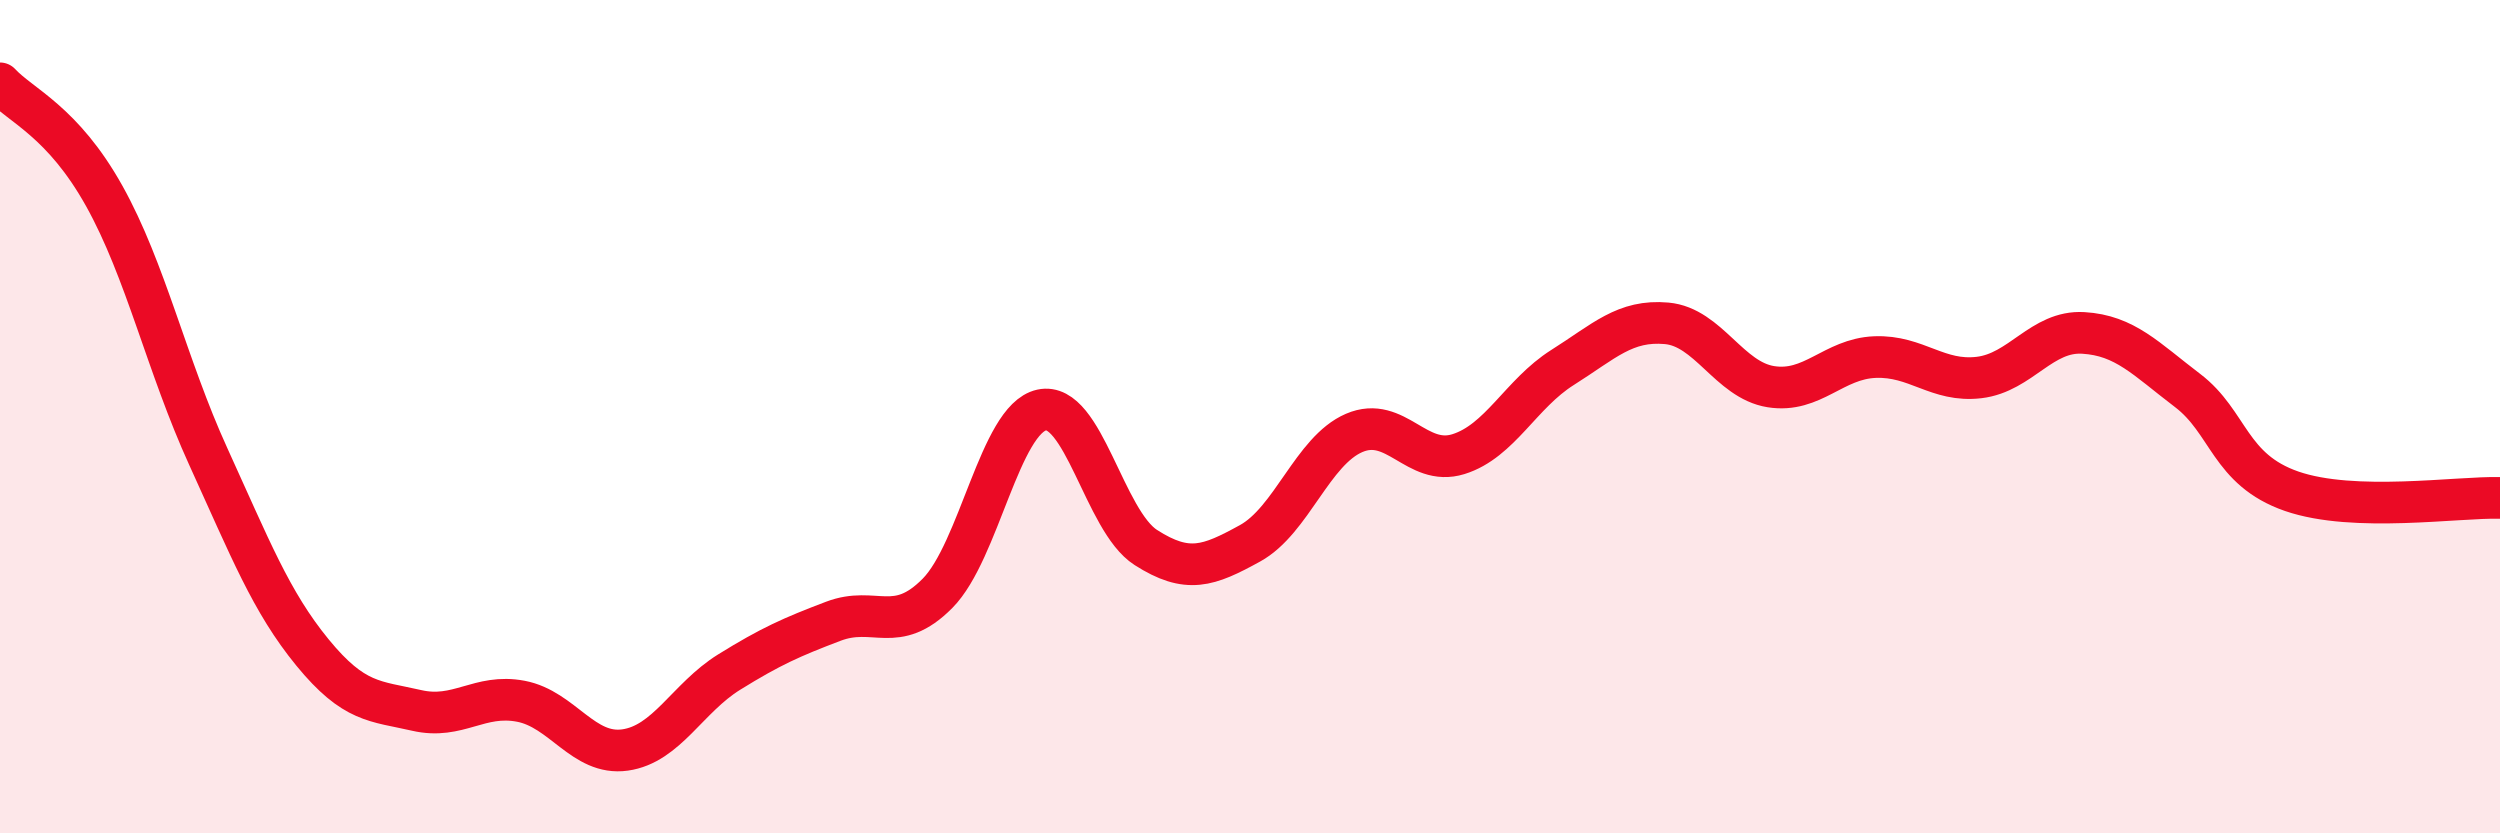
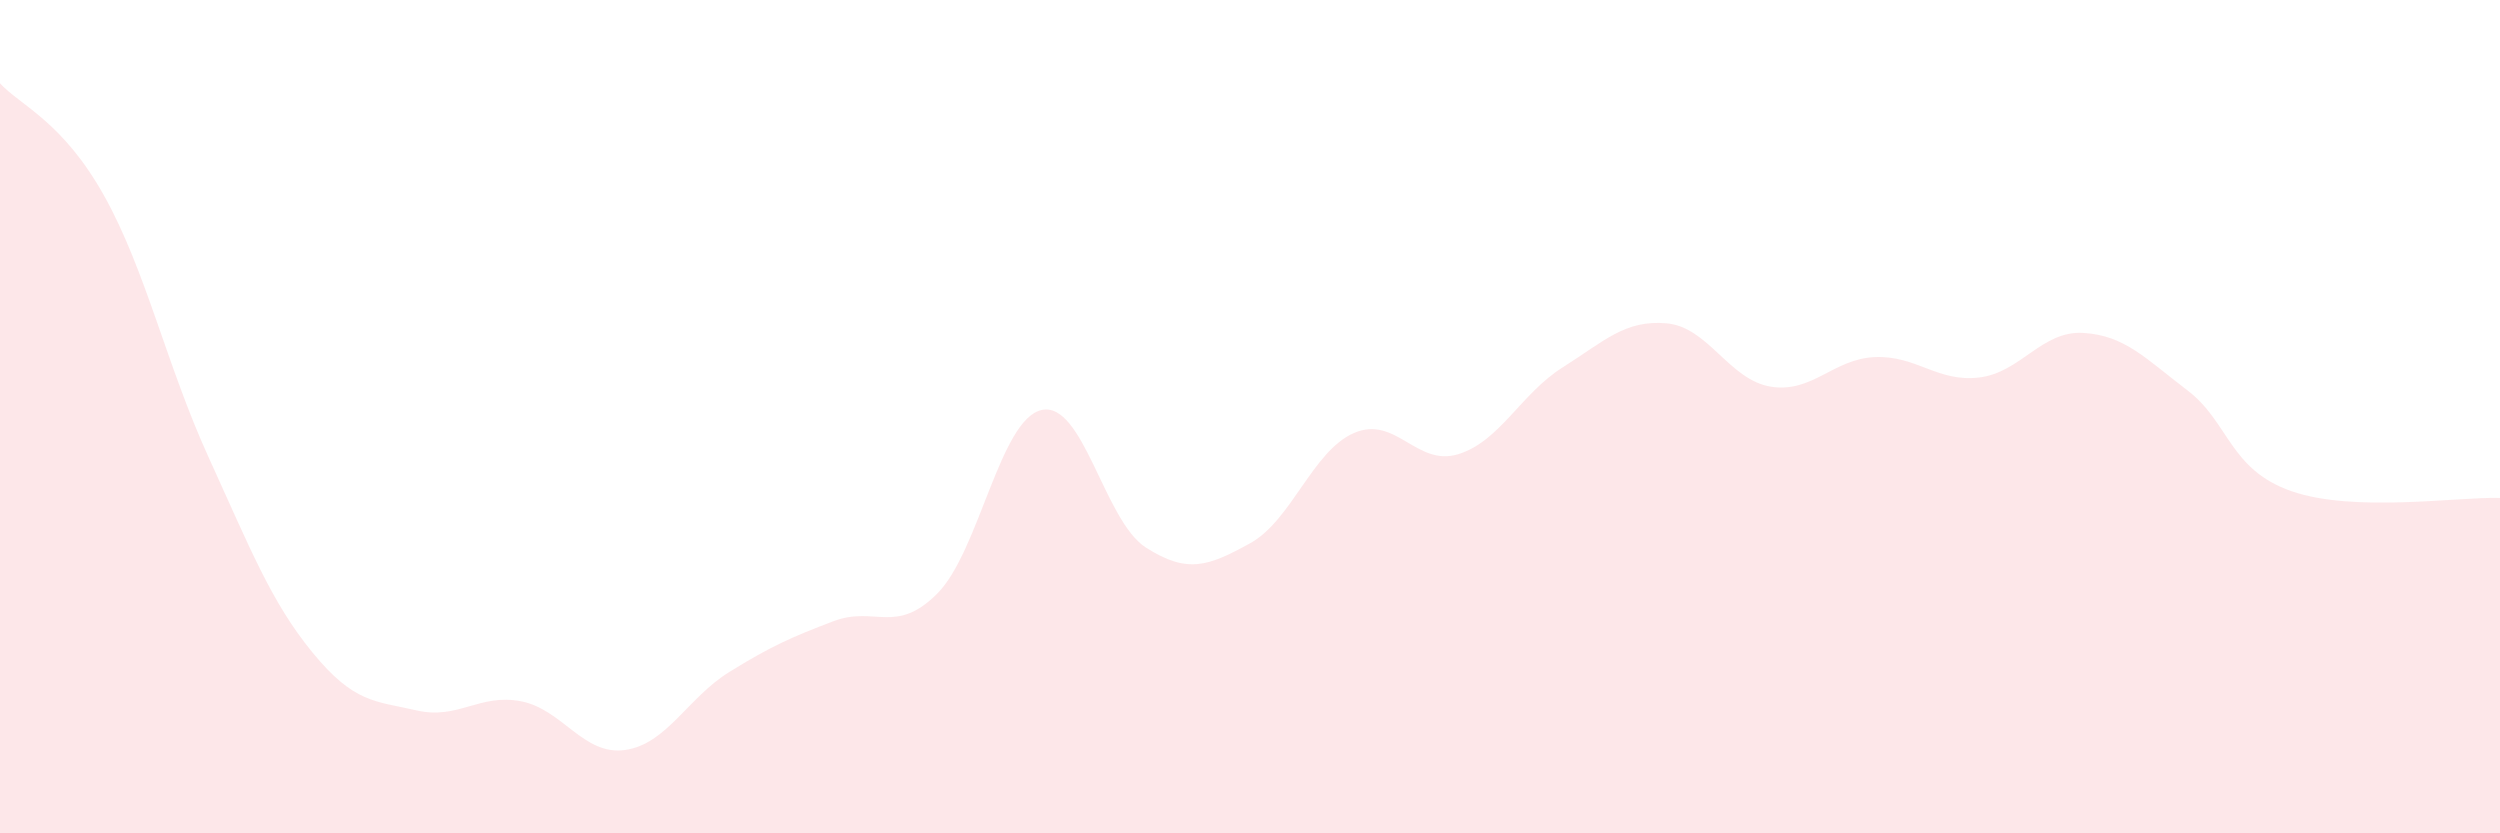
<svg xmlns="http://www.w3.org/2000/svg" width="60" height="20" viewBox="0 0 60 20">
  <path d="M 0,2 C 0.5,2.54 1.5,2.91 2.5,4.7 C 3.5,6.49 4,8.77 5,10.96 C 6,13.15 6.5,14.44 7.5,15.66 C 8.5,16.88 9,16.82 10,17.05 C 11,17.28 11.5,16.64 12.5,16.83 C 13.5,17.02 14,18.14 15,18 C 16,17.86 16.5,16.75 17.5,16.13 C 18.5,15.51 19,15.29 20,14.91 C 21,14.53 21.5,15.25 22.5,14.24 C 23.5,13.23 24,10.06 25,9.84 C 26,9.62 26.5,12.5 27.5,13.14 C 28.5,13.78 29,13.59 30,13.04 C 31,12.49 31.5,10.82 32.5,10.39 C 33.5,9.96 34,11.21 35,10.9 C 36,10.59 36.5,9.45 37.5,8.82 C 38.5,8.19 39,7.67 40,7.76 C 41,7.85 41.5,9.12 42.5,9.28 C 43.5,9.44 44,8.61 45,8.57 C 46,8.53 46.5,9.18 47.5,9.06 C 48.5,8.94 49,7.93 50,7.99 C 51,8.05 51.5,8.61 52.5,9.37 C 53.5,10.13 53.5,11.27 55,11.79 C 56.5,12.31 59,11.92 60,11.95L60 20L0 20Z" fill="#EB0A25" opacity="0.1" stroke-linecap="round" stroke-linejoin="round" />
-   <path d="M 0,2 C 0.5,2.54 1.5,2.91 2.5,4.7 C 3.5,6.49 4,8.77 5,10.96 C 6,13.15 6.5,14.44 7.5,15.66 C 8.5,16.88 9,16.82 10,17.05 C 11,17.28 11.5,16.64 12.5,16.83 C 13.5,17.02 14,18.14 15,18 C 16,17.86 16.5,16.75 17.5,16.13 C 18.5,15.51 19,15.29 20,14.91 C 21,14.53 21.5,15.25 22.5,14.24 C 23.5,13.23 24,10.06 25,9.84 C 26,9.62 26.5,12.5 27.5,13.14 C 28.5,13.78 29,13.59 30,13.04 C 31,12.49 31.5,10.82 32.5,10.39 C 33.5,9.96 34,11.21 35,10.9 C 36,10.59 36.5,9.45 37.5,8.82 C 38.5,8.19 39,7.67 40,7.76 C 41,7.85 41.5,9.12 42.5,9.28 C 43.5,9.44 44,8.61 45,8.57 C 46,8.53 46.5,9.18 47.5,9.06 C 48.5,8.94 49,7.93 50,7.99 C 51,8.05 51.5,8.61 52.5,9.37 C 53.5,10.13 53.5,11.27 55,11.79 C 56.5,12.31 59,11.92 60,11.95" stroke="#EB0A25" stroke-width="1" fill="none" stroke-linecap="round" stroke-linejoin="round" />
</svg>